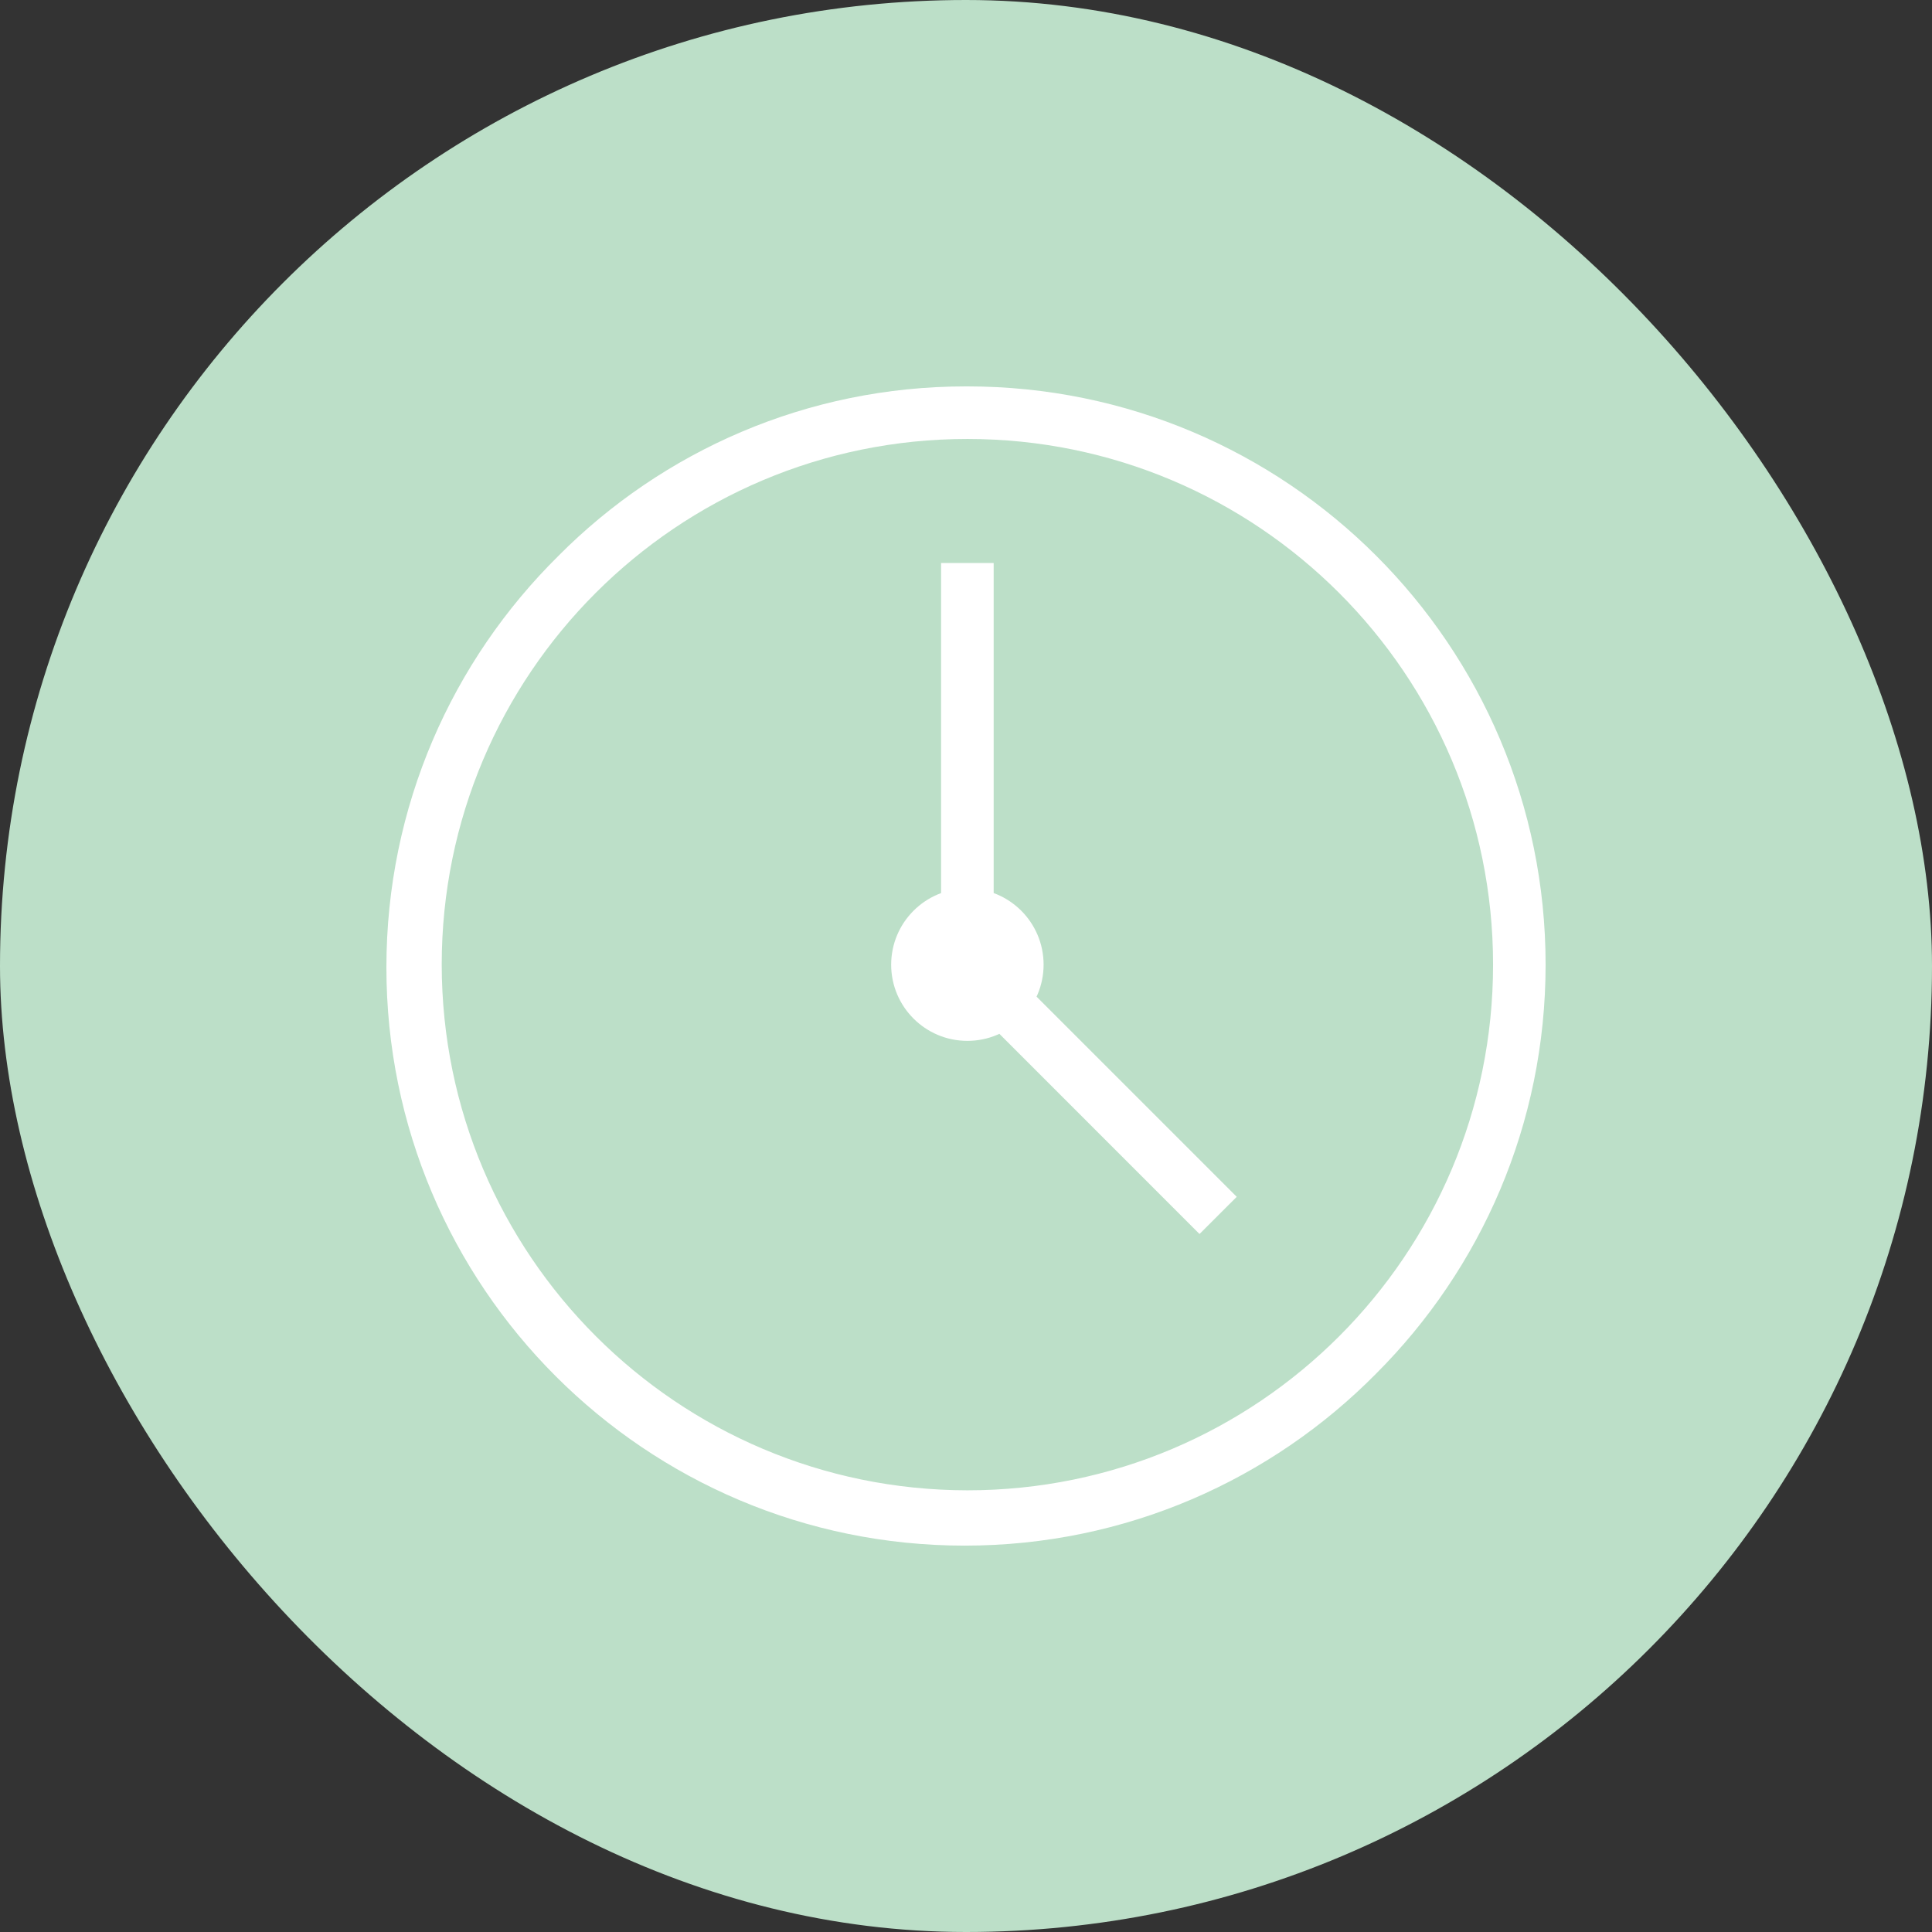
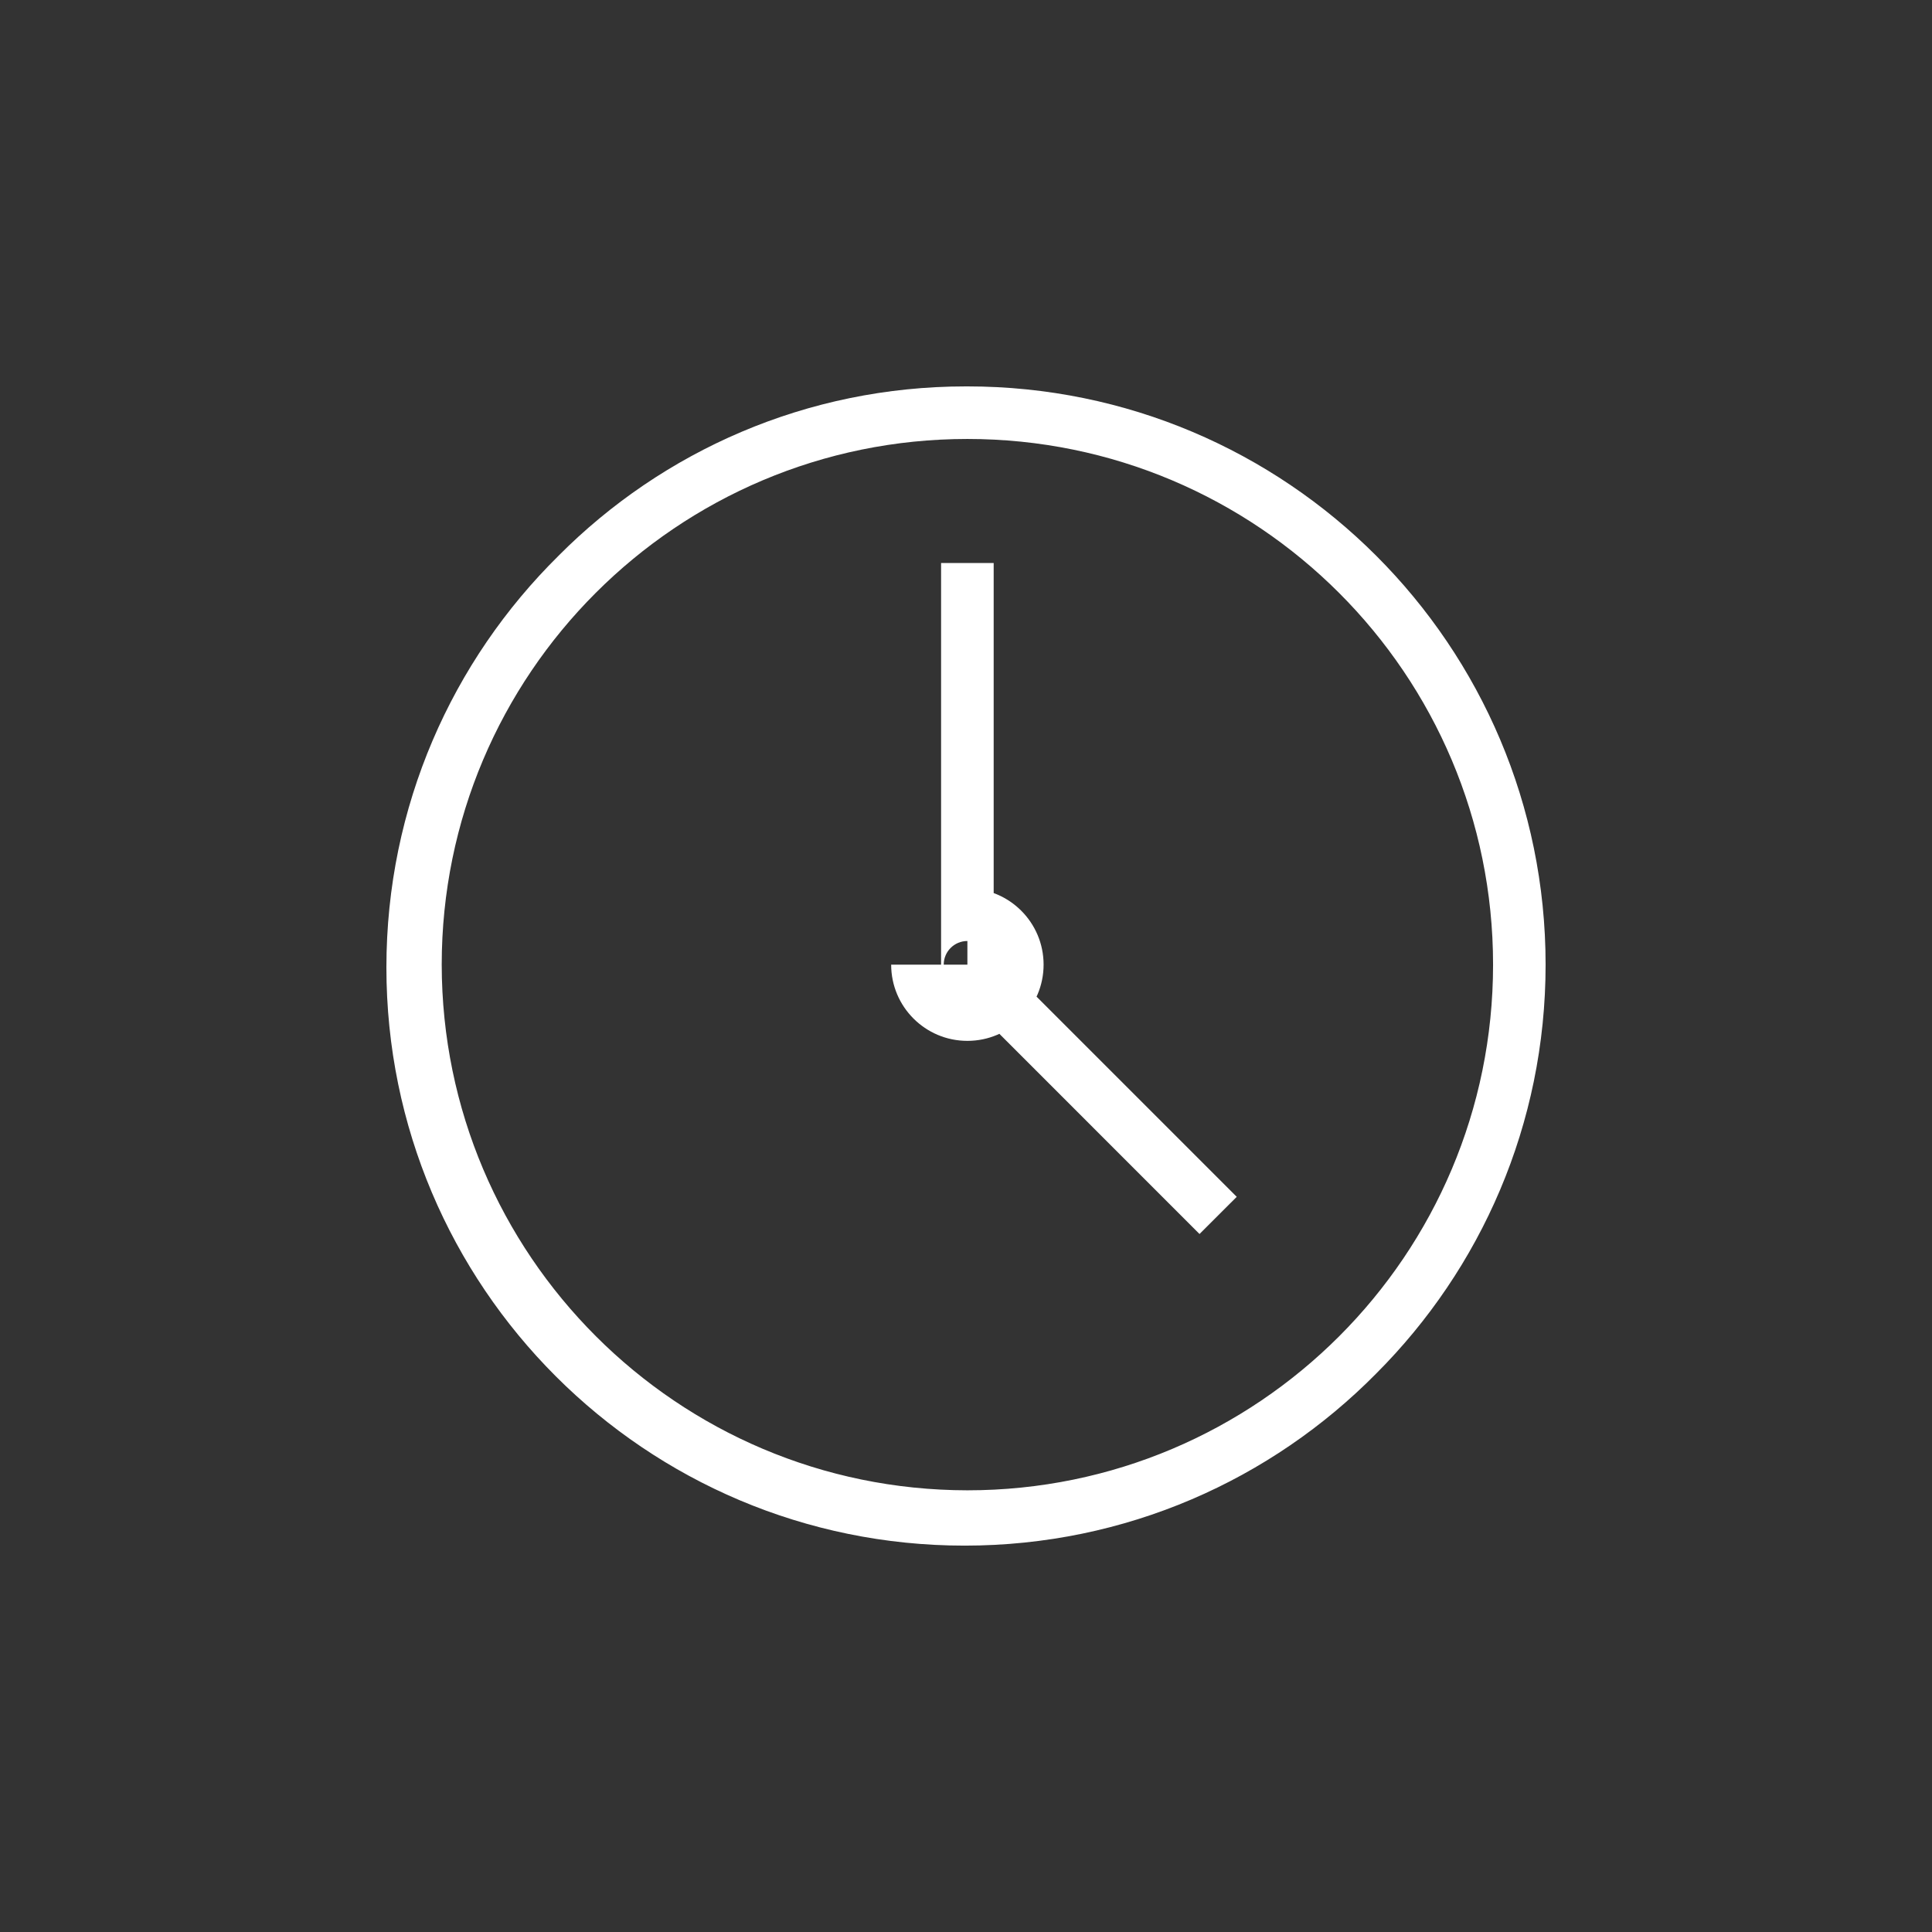
<svg xmlns="http://www.w3.org/2000/svg" width="68" height="68" viewBox="0 0 68 68" fill="none">
  <rect x="0" y="0" width="68" height="68" fill="#333333" stroke="none" />
-   <rect width="68" height="68" rx="34" fill="#BCDFC8" />
-   <path d="M34.049 13.6C45.288 13.601 54.4 22.712 54.4 33.952C54.4 39.572 52.122 44.66 48.439 48.343C44.747 52.084 39.62 54.401 33.952 54.401C22.712 54.401 13.6 45.289 13.6 34.049C13.6 28.381 15.917 23.254 19.656 19.564L19.658 19.561C23.321 15.879 28.391 13.6 33.994 13.6H34.052H34.049H34.049ZM34.049 52.454C44.267 52.454 52.551 44.171 52.551 33.952C52.551 23.734 44.267 15.45 34.049 15.45C23.83 15.45 15.547 23.734 15.547 33.952C15.558 44.166 23.835 52.443 34.047 52.454H34.049ZM34.049 31.269C35.53 31.269 36.731 32.471 36.731 33.952C36.731 35.434 35.53 36.635 34.049 36.635C32.567 36.635 31.366 35.434 31.366 33.952C31.368 32.471 32.568 31.271 34.048 31.269H34.049ZM34.049 34.785C34.508 34.785 34.881 34.412 34.881 33.952C34.881 33.492 34.508 33.12 34.049 33.12C33.589 33.12 33.216 33.492 33.216 33.952C33.217 34.412 33.589 34.784 34.048 34.785H34.049H34.049ZM42.219 43.433L33.123 34.335V19.817H34.974V33.569L43.529 42.124L42.219 43.433Z" fill="white" />
+   <path d="M34.049 13.6C45.288 13.601 54.4 22.712 54.4 33.952C54.4 39.572 52.122 44.66 48.439 48.343C44.747 52.084 39.62 54.401 33.952 54.401C22.712 54.401 13.6 45.289 13.6 34.049C13.6 28.381 15.917 23.254 19.656 19.564L19.658 19.561C23.321 15.879 28.391 13.6 33.994 13.6H34.052H34.049H34.049ZM34.049 52.454C44.267 52.454 52.551 44.171 52.551 33.952C52.551 23.734 44.267 15.45 34.049 15.45C23.83 15.45 15.547 23.734 15.547 33.952C15.558 44.166 23.835 52.443 34.047 52.454H34.049ZM34.049 31.269C35.53 31.269 36.731 32.471 36.731 33.952C36.731 35.434 35.53 36.635 34.049 36.635C32.567 36.635 31.366 35.434 31.366 33.952H34.049ZM34.049 34.785C34.508 34.785 34.881 34.412 34.881 33.952C34.881 33.492 34.508 33.12 34.049 33.12C33.589 33.12 33.216 33.492 33.216 33.952C33.217 34.412 33.589 34.784 34.048 34.785H34.049H34.049ZM42.219 43.433L33.123 34.335V19.817H34.974V33.569L43.529 42.124L42.219 43.433Z" fill="white" />
</svg>